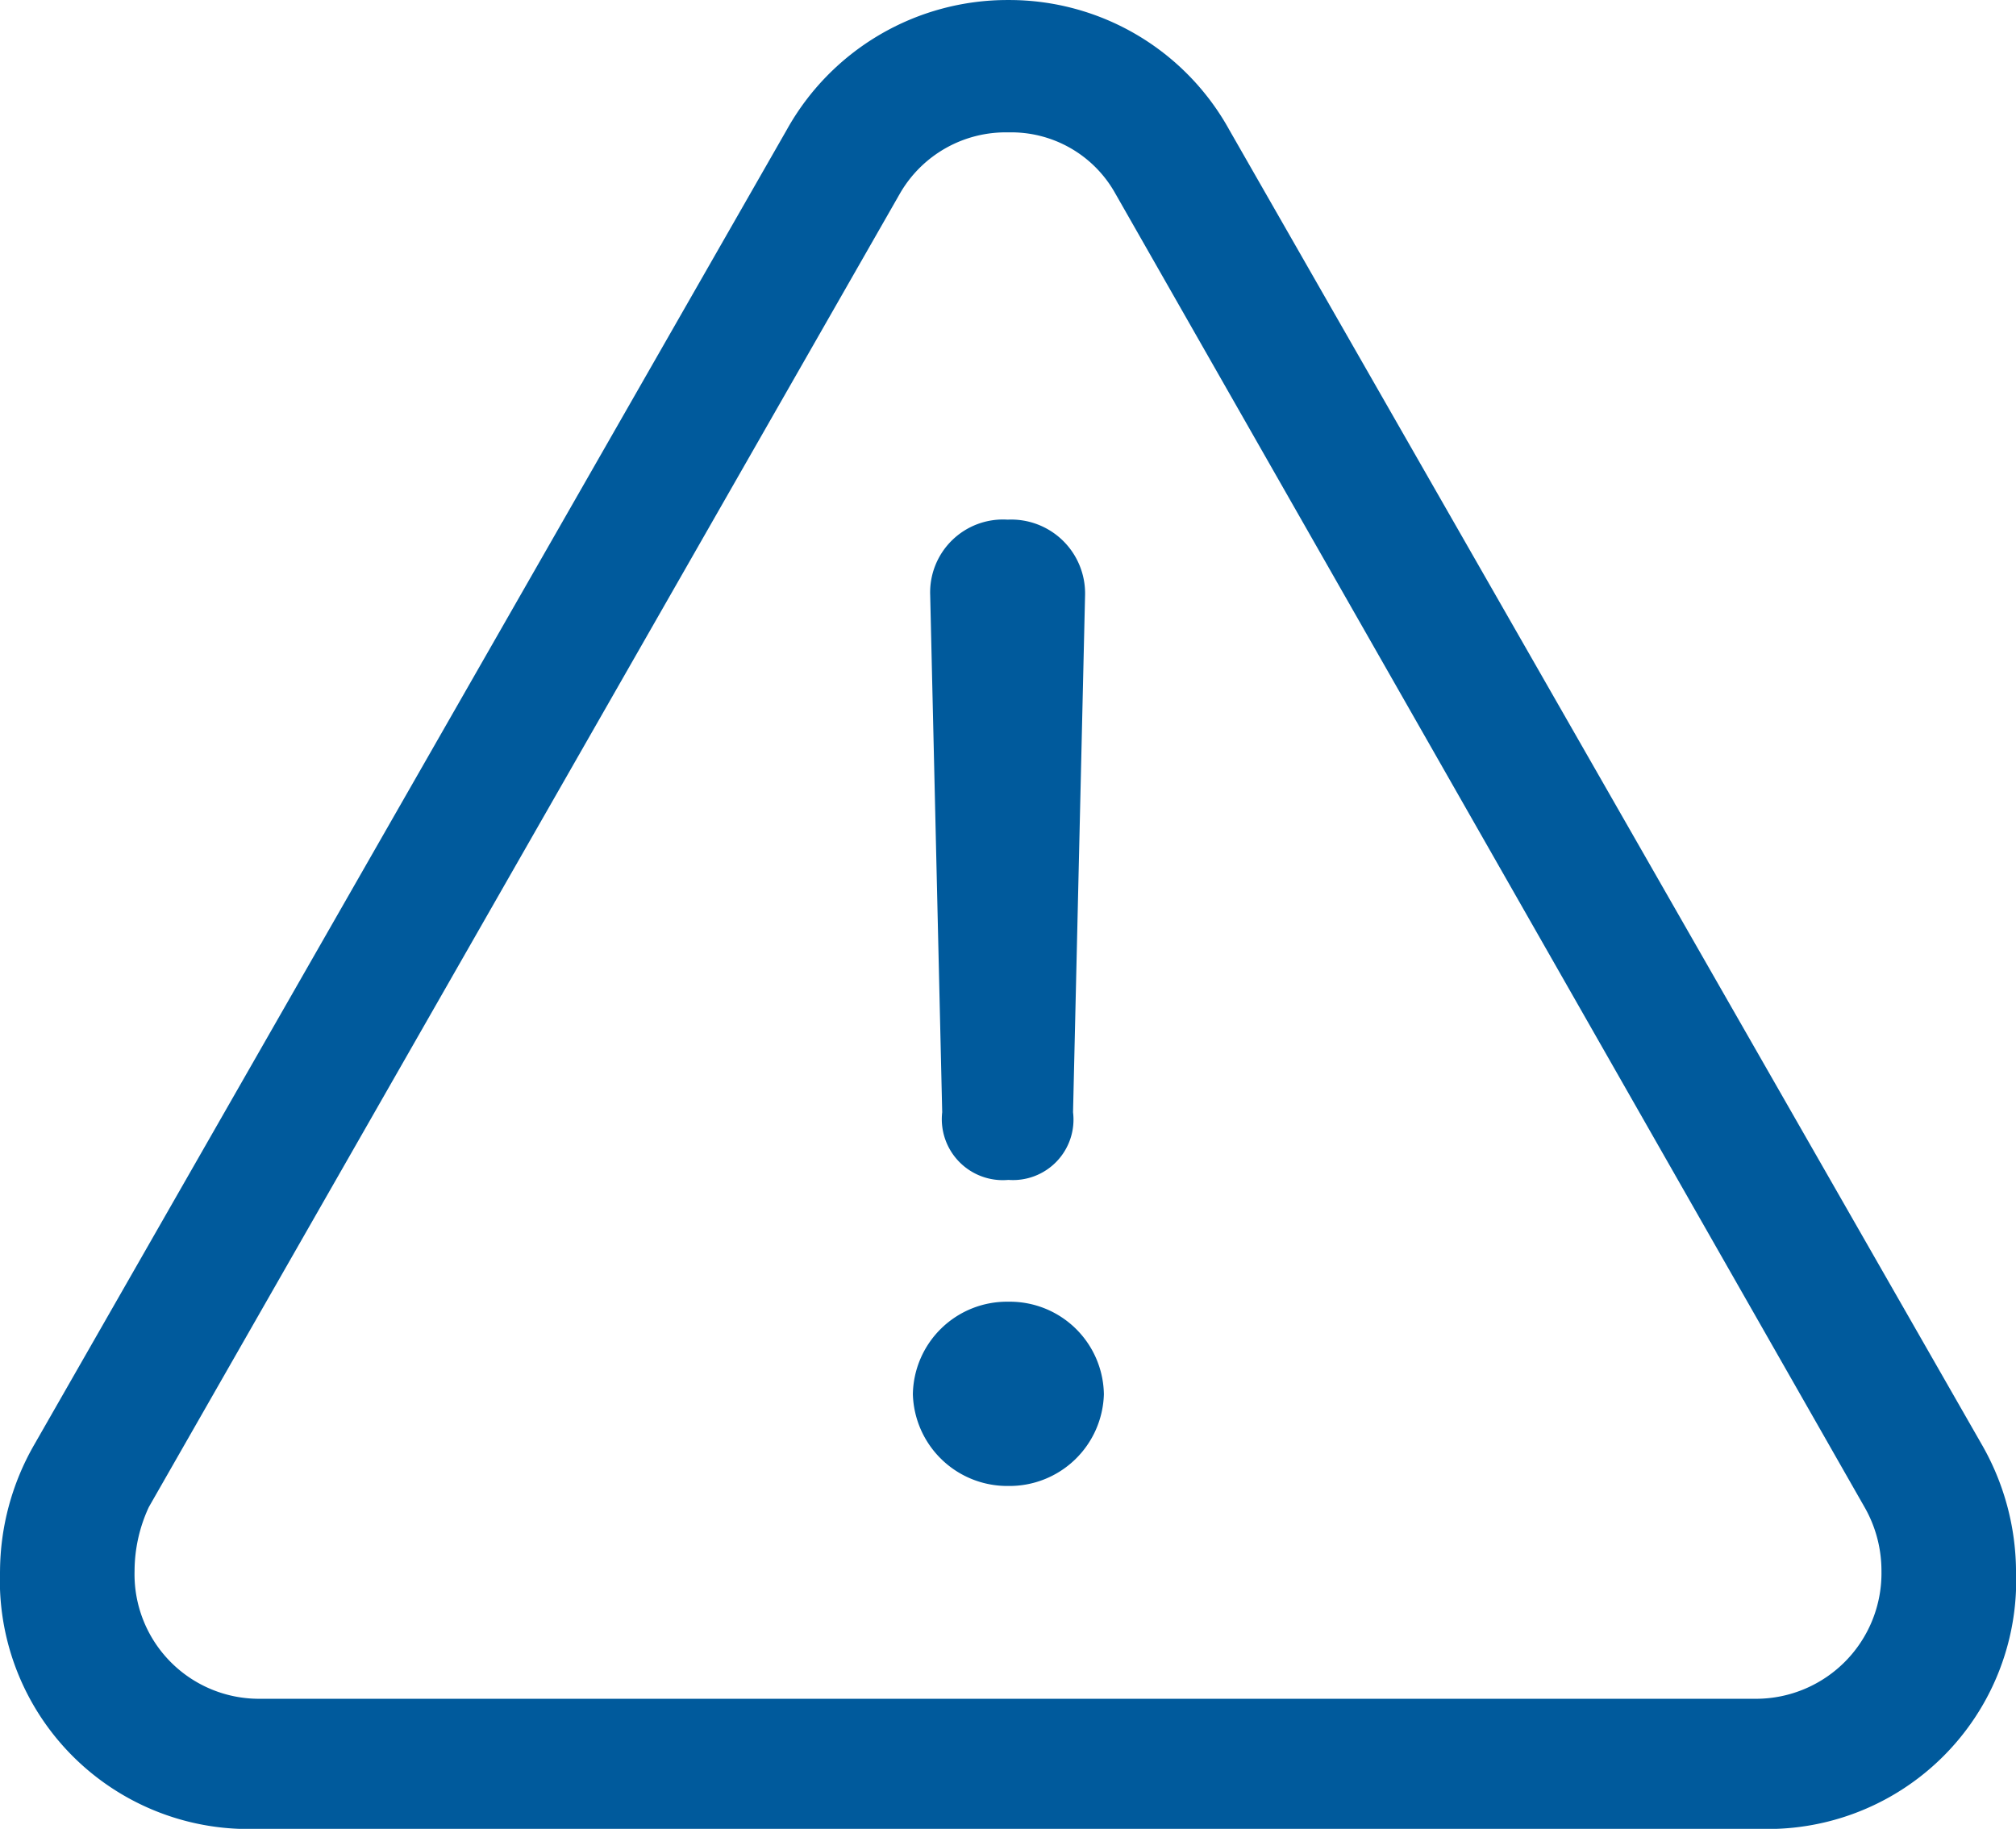
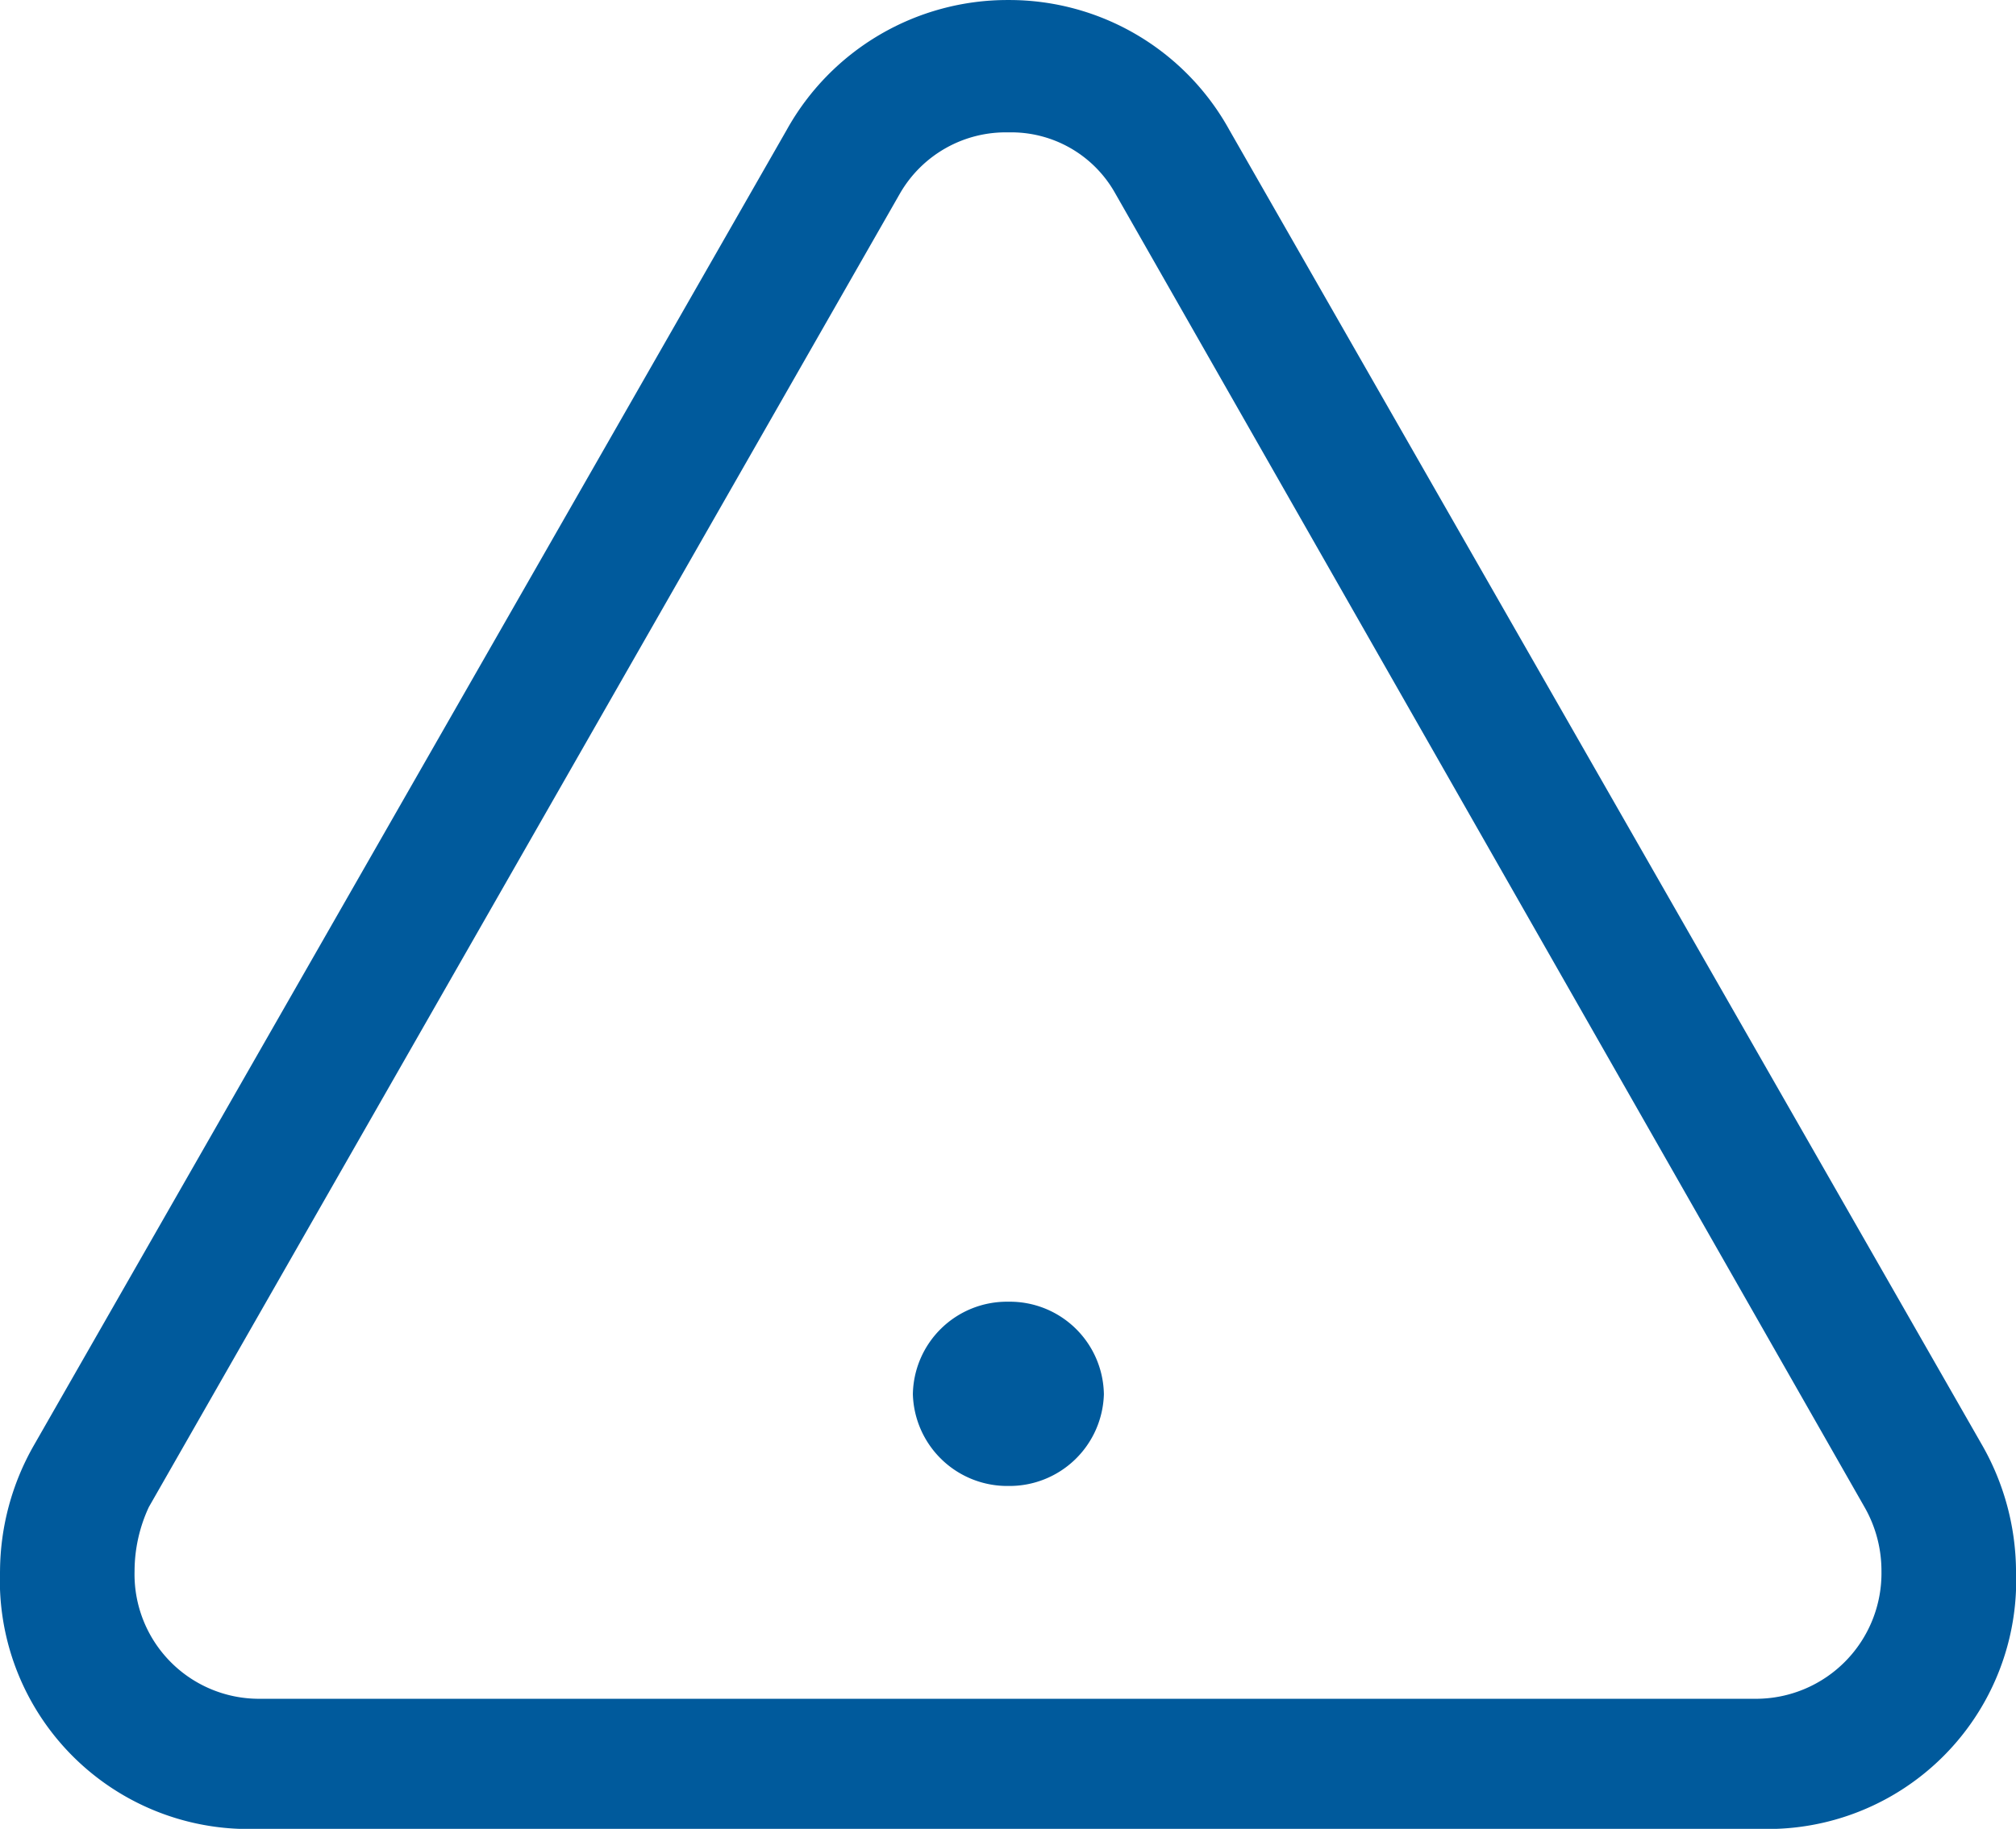
<svg xmlns="http://www.w3.org/2000/svg" width="80" height="72.57" viewBox="0 0 80 72.57">
  <g id="Group_9449" data-name="Group 9449" transform="translate(-1432.75 1574.063)">
-     <path id="Path_40399" data-name="Path 40399" d="M1551.821-1483.082a2.4,2.4,0,0,0,2.566-2.685l.477-20.5a2.931,2.931,0,0,0-3.073-3.014,2.891,2.891,0,0,0-3.073,2.984l.477,20.53A2.42,2.42,0,0,0,1551.821-1483.082Z" transform="translate(-79.056 -44.162)" fill="#005a9c" />
    <path id="Path_40400" data-name="Path 40400" d="M1511.377-1516.77l-29.84-52.13a9.978,9.978,0,0,0-8.773-5.162,10.024,10.024,0,0,0-8.8,5.162l-29.87,52.189a10.163,10.163,0,0,0-1.343,4.983,9.871,9.871,0,0,0,10.235,10.235h59.56a9.864,9.864,0,0,0,10.205-10.235A10.185,10.185,0,0,0,1511.377-1516.77Zm-8.922,10.116h-59.441a4.94,4.94,0,0,1-4.924-5.073,6.043,6.043,0,0,1,.567-2.536l29.81-52.13a4.845,4.845,0,0,1,4.3-2.417,4.726,4.726,0,0,1,4.237,2.417l29.75,52.159a5.081,5.081,0,0,1,.657,2.507A4.984,4.984,0,0,1,1502.455-1506.654Z" fill="#005a9c" />
    <path id="Path_40401" data-name="Path 40401" d="M1550.353-1411.781a3.733,3.733,0,0,0-3.79,3.67,3.747,3.747,0,0,0,3.79,3.641,3.746,3.746,0,0,0,3.79-3.641A3.732,3.732,0,0,0,1550.353-1411.781Z" transform="translate(-77.588 -110.629)" fill="#005a9c" />
  </g>
</svg>